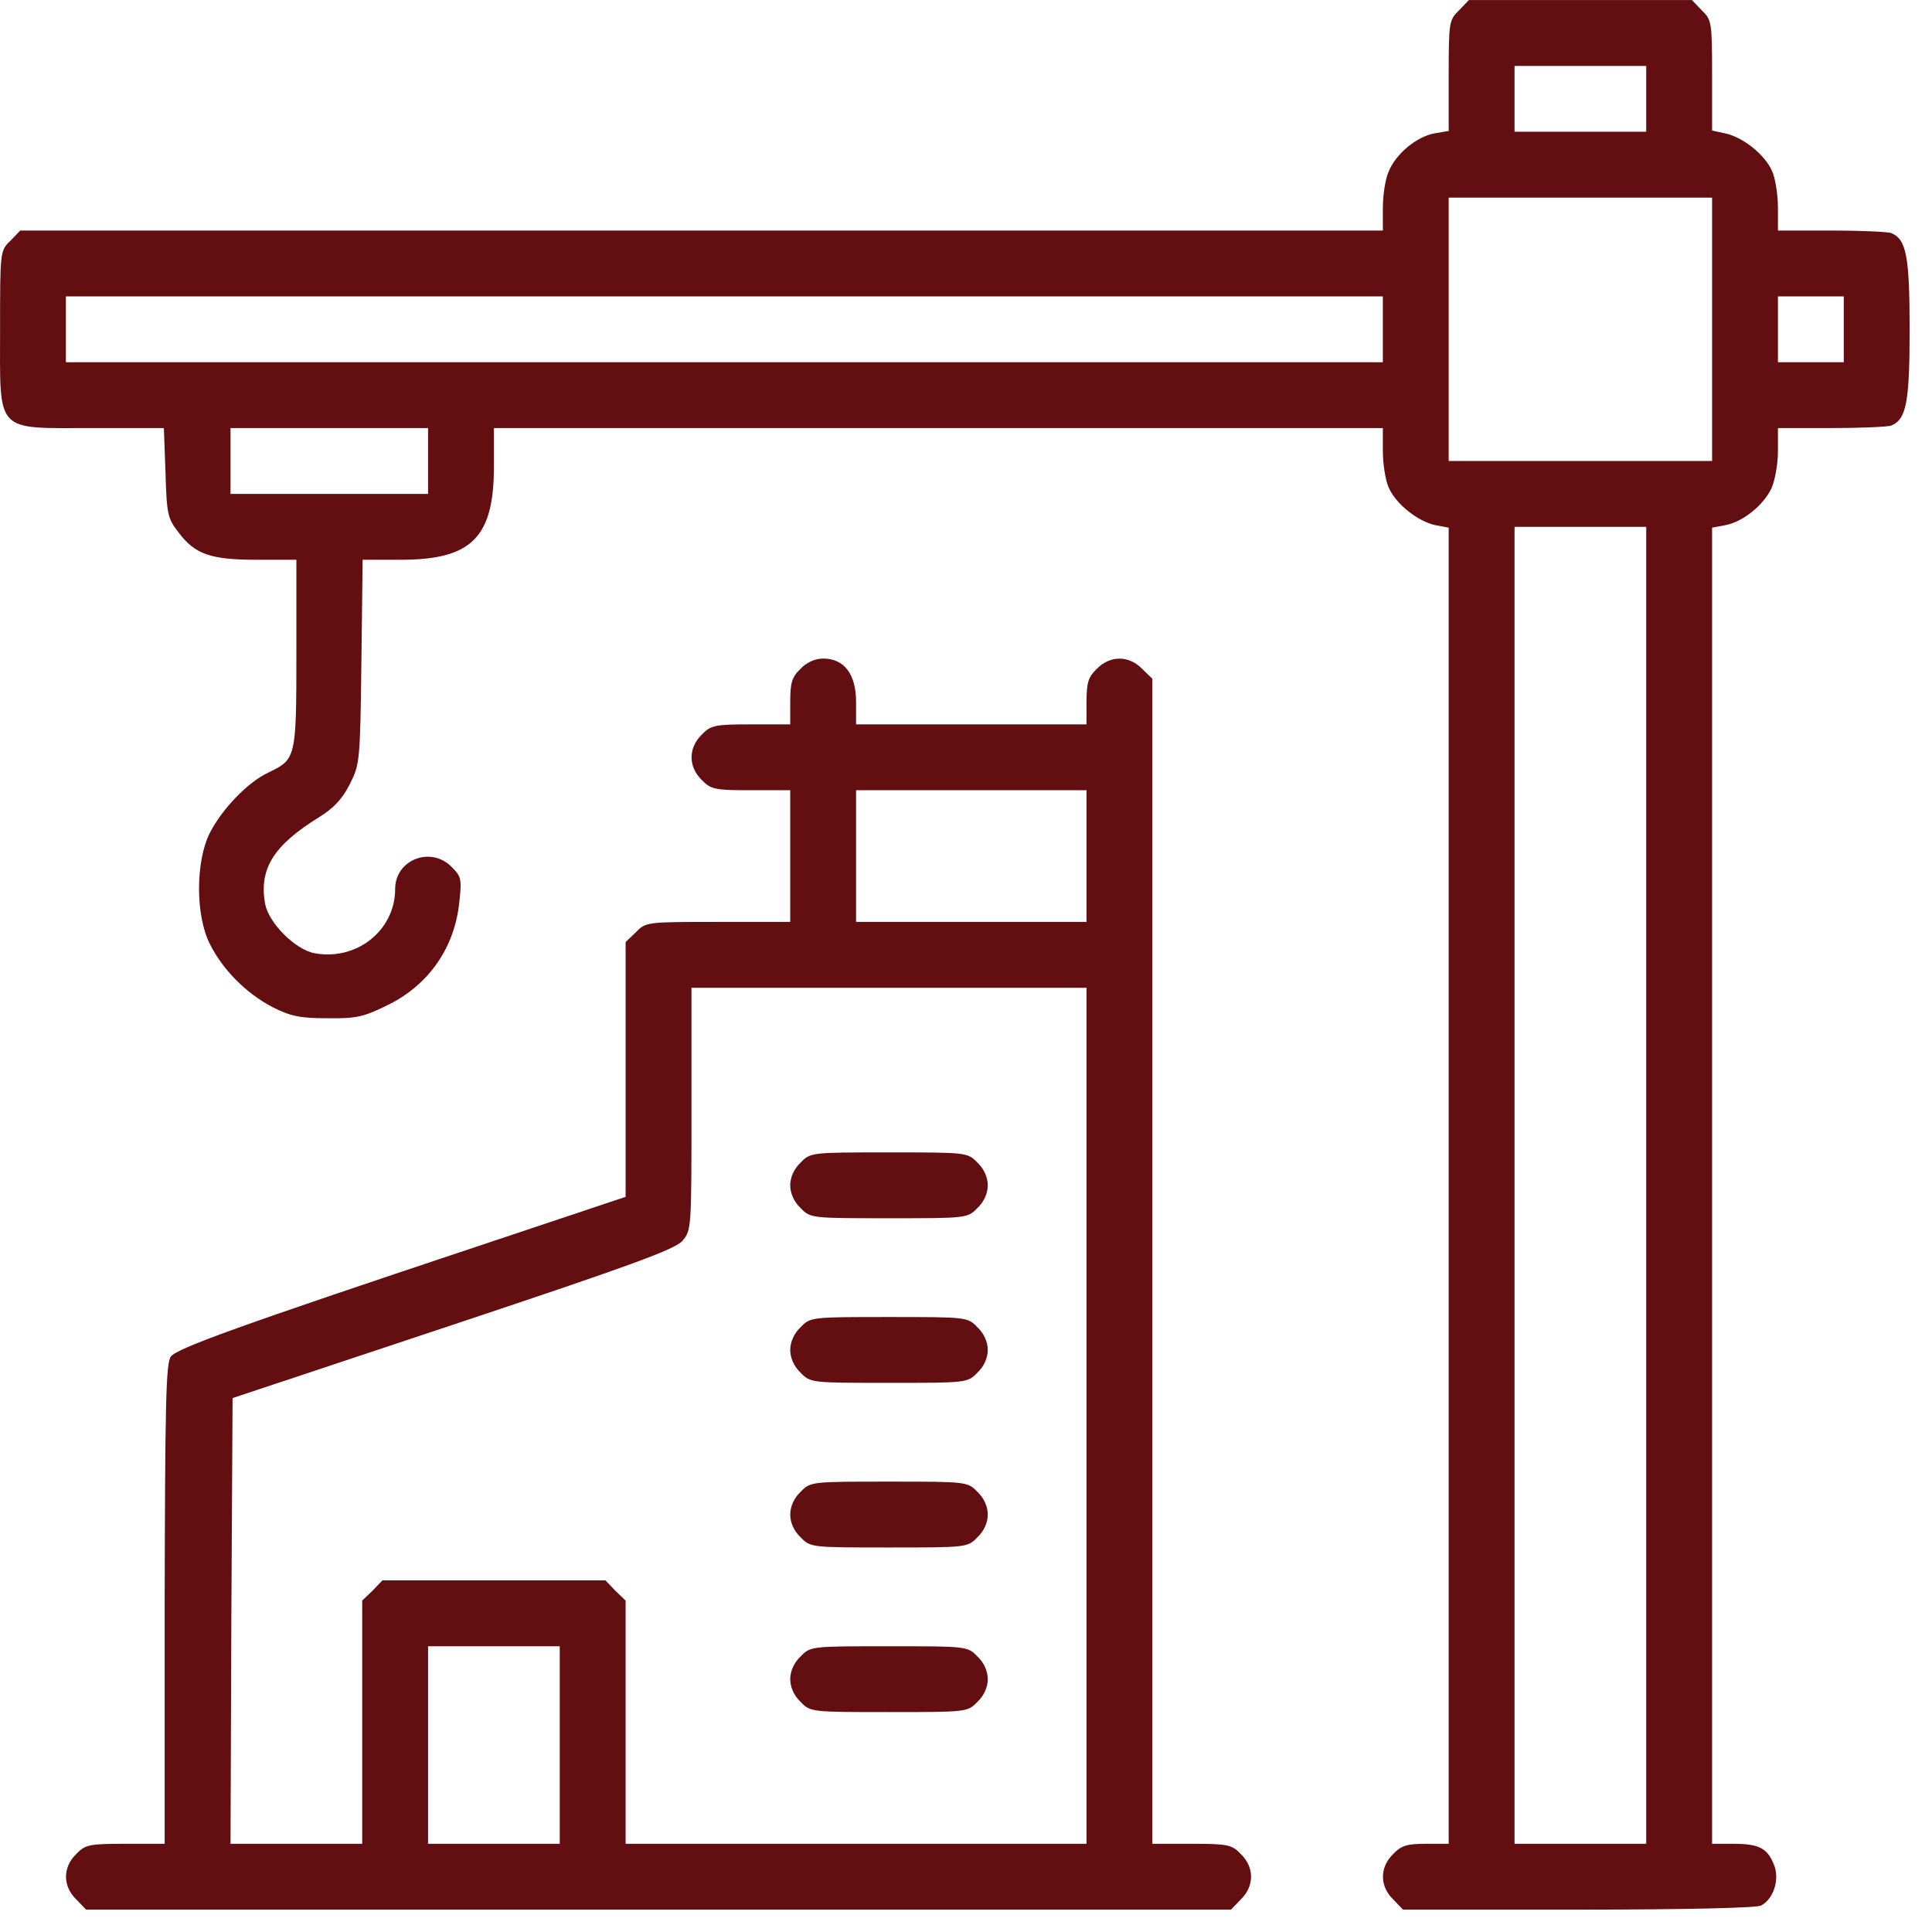
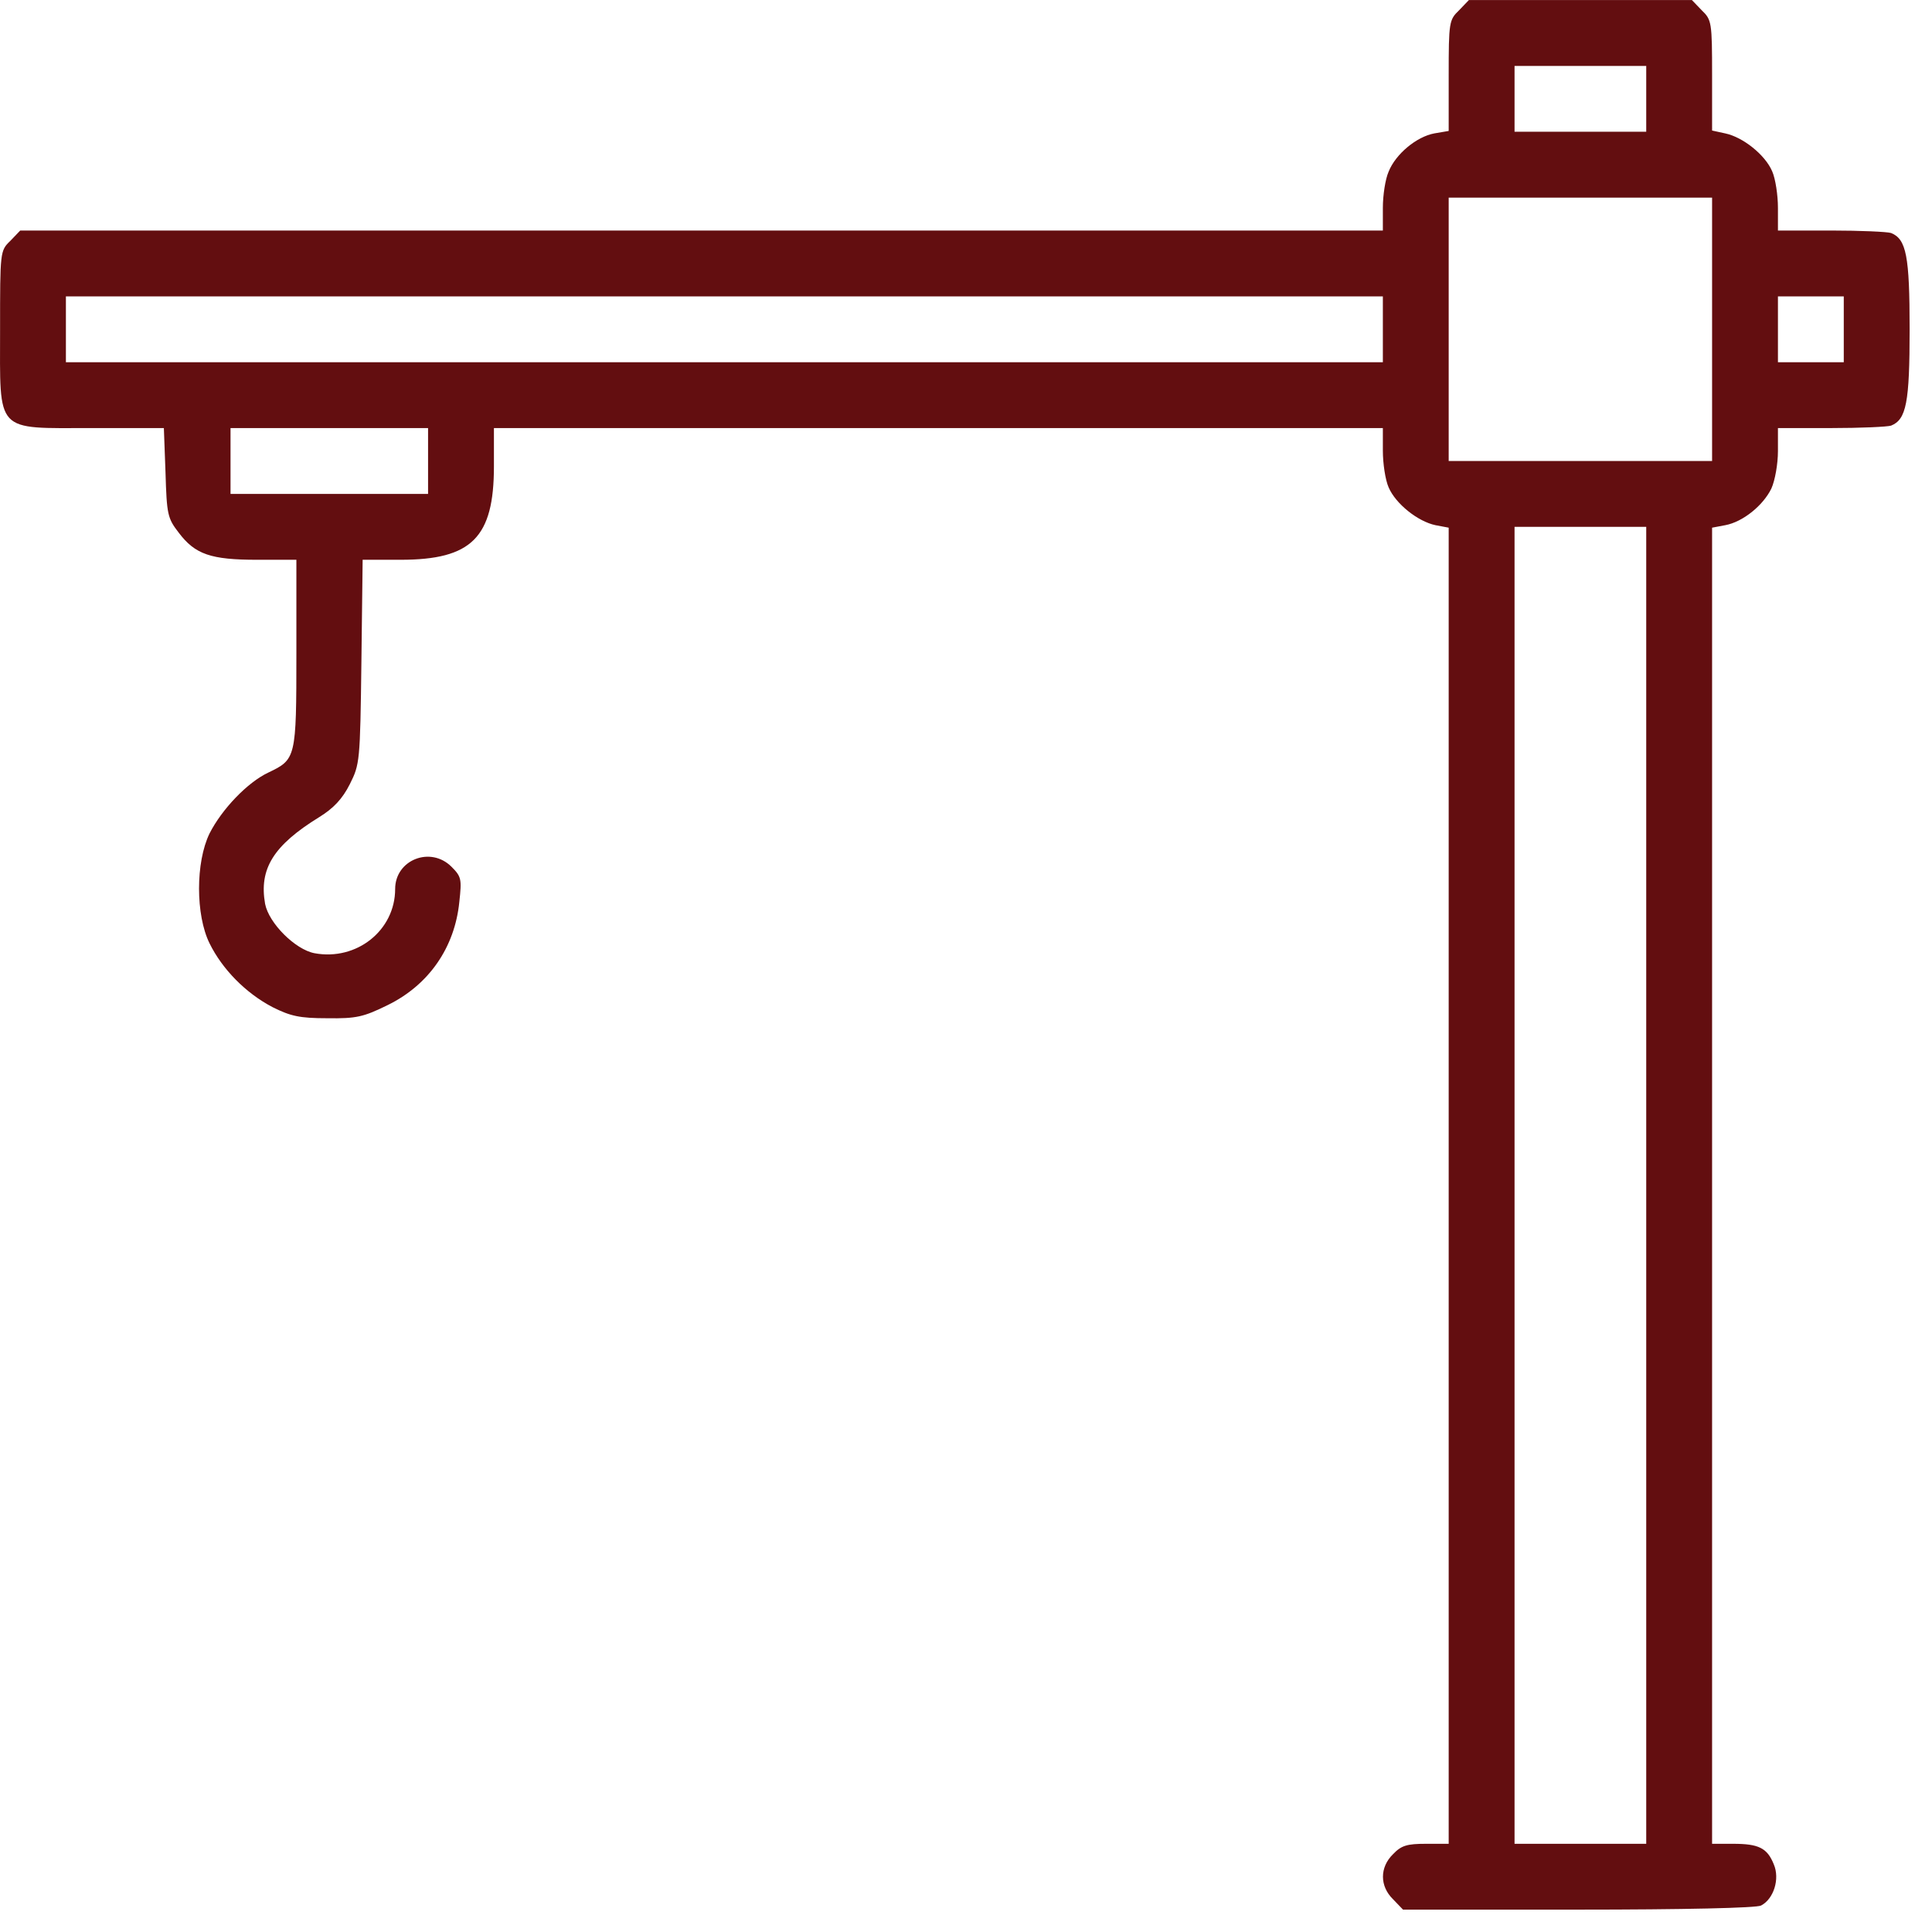
<svg xmlns="http://www.w3.org/2000/svg" width="81" height="81" viewBox="0 0 81 81" fill="none">
  <path d="M61.169 0.434C60.755 0.831 60.737 0.935 60.737 3.161V5.49L60.133 5.593C59.392 5.731 58.512 6.456 58.218 7.198C58.08 7.509 57.977 8.182 57.977 8.716V9.665H29.421H0.848L0.434 10.097C0.003 10.511 0.003 10.545 0.003 13.806C0.003 18.206 -0.239 17.947 3.868 17.947H6.87L6.939 19.811C6.991 21.571 7.025 21.726 7.491 22.33C8.181 23.244 8.837 23.469 10.787 23.469H12.426V27.403C12.426 31.785 12.408 31.837 11.252 32.389C10.372 32.803 9.303 33.925 8.785 34.943C8.198 36.151 8.198 38.359 8.785 39.55C9.32 40.637 10.303 41.637 11.425 42.224C12.184 42.604 12.564 42.69 13.72 42.69C14.945 42.707 15.238 42.638 16.256 42.138C17.982 41.292 19.069 39.722 19.258 37.807C19.362 36.858 19.345 36.755 18.93 36.34C18.051 35.46 16.567 36.047 16.567 37.272C16.567 38.998 14.962 40.292 13.185 39.964C12.374 39.809 11.27 38.704 11.114 37.893C10.856 36.427 11.46 35.443 13.392 34.253C13.979 33.89 14.358 33.493 14.669 32.872C15.083 32.044 15.1 31.941 15.152 27.748L15.204 23.469H16.791C19.776 23.469 20.708 22.537 20.708 19.552V17.947H39.342H57.977V18.896C57.977 19.431 58.08 20.121 58.218 20.432C58.512 21.122 59.443 21.864 60.185 22.019L60.737 22.123V49.712V77.302H59.788C58.995 77.302 58.753 77.371 58.408 77.733C57.839 78.285 57.839 79.079 58.408 79.631L58.822 80.062H66.172C70.555 80.062 73.661 79.993 73.833 79.89C74.368 79.614 74.627 78.768 74.368 78.165C74.092 77.474 73.73 77.302 72.66 77.302H71.78V49.712V22.123L72.332 22.019C73.074 21.881 73.92 21.191 74.265 20.484C74.42 20.139 74.541 19.448 74.541 18.914V17.947H76.767C77.992 17.947 79.13 17.896 79.286 17.844C79.924 17.585 80.062 16.878 80.062 13.806C80.062 10.735 79.924 10.028 79.286 9.769C79.13 9.717 77.992 9.665 76.767 9.665H74.541V8.716C74.541 8.182 74.437 7.491 74.299 7.181C74.006 6.491 73.074 5.749 72.332 5.593L71.78 5.473V3.161C71.78 0.935 71.763 0.831 71.349 0.434L70.935 0.003H66.259H61.583L61.169 0.434ZM69.019 4.144V5.524H66.259H63.498V4.144V2.764H66.259H69.019V4.144ZM71.78 13.806V19.328H66.259H60.737V13.806V8.285H66.259H71.78V13.806ZM57.977 13.806V15.187H30.37H2.763V13.806V12.426H30.37H57.977V13.806ZM77.301 13.806V15.187H75.921H74.541V13.806V12.426H75.921H77.301V13.806ZM17.947 19.328V20.708H13.806H9.665V19.328V17.947H13.806H17.947V19.328ZM69.019 49.695V77.302H66.259H63.498V49.695V22.088H66.259H69.019V49.695Z" fill="#630E10" />
-   <path d="M33.562 28.041C33.2 28.386 33.131 28.628 33.131 29.422V30.37H31.491C29.973 30.37 29.801 30.405 29.421 30.802C28.852 31.354 28.852 32.148 29.421 32.7C29.801 33.097 29.973 33.131 31.491 33.131H33.131V35.892V38.652H30.111C27.126 38.652 27.074 38.652 26.66 39.084L26.229 39.498V44.847V50.178L19.983 52.266C10.044 55.579 7.422 56.528 7.163 56.873C6.956 57.149 6.922 58.823 6.904 67.243V77.302H5.265C3.747 77.302 3.574 77.336 3.195 77.733C2.625 78.285 2.625 79.079 3.195 79.631L3.609 80.062H27.609H51.61L52.024 79.631C52.593 79.079 52.593 78.285 52.024 77.733C51.644 77.336 51.472 77.302 49.953 77.302H48.314V52.887V28.455L47.883 28.041C47.331 27.472 46.537 27.472 45.985 28.041C45.623 28.386 45.554 28.628 45.554 29.422V30.37H40.722H35.891V29.422C35.891 28.265 35.391 27.61 34.511 27.61C34.183 27.61 33.821 27.765 33.562 28.041ZM45.554 35.892V38.652H40.722H35.891V35.892V33.131H40.722H45.554V35.892ZM45.554 59.358V77.302H35.891H26.229V72.212V67.105L25.798 66.691L25.384 66.259H20.708H16.032L15.618 66.691L15.186 67.105V72.212V77.302H12.426H9.665L9.699 67.95L9.751 58.615L18.982 55.544C26.488 53.042 28.282 52.387 28.61 52.024C28.99 51.576 28.99 51.507 28.99 46.486V41.413H37.272H45.554V59.358ZM23.468 73.161V77.302H20.708H17.947V73.161V69.02H20.708H23.468V73.161Z" fill="#630E10" />
-   <path d="M33.562 48.746C33.286 49.005 33.131 49.367 33.131 49.695C33.131 50.023 33.286 50.385 33.562 50.644C33.976 51.075 34.011 51.075 37.272 51.075C40.533 51.075 40.567 51.075 40.981 50.644C41.258 50.385 41.413 50.023 41.413 49.695C41.413 49.367 41.258 49.005 40.981 48.746C40.567 48.315 40.533 48.315 37.272 48.315C34.011 48.315 33.976 48.315 33.562 48.746Z" fill="#630E10" />
-   <path d="M33.562 55.648C33.286 55.907 33.131 56.269 33.131 56.597C33.131 56.925 33.286 57.287 33.562 57.546C33.976 57.977 34.011 57.977 37.272 57.977C40.533 57.977 40.567 57.977 40.981 57.546C41.258 57.287 41.413 56.925 41.413 56.597C41.413 56.269 41.258 55.907 40.981 55.648C40.567 55.217 40.533 55.217 37.272 55.217C34.011 55.217 33.976 55.217 33.562 55.648Z" fill="#630E10" />
-   <path d="M33.562 62.55C33.286 62.808 33.131 63.171 33.131 63.499C33.131 63.826 33.286 64.189 33.562 64.448C33.976 64.879 34.011 64.879 37.272 64.879C40.533 64.879 40.567 64.879 40.981 64.448C41.258 64.189 41.413 63.826 41.413 63.499C41.413 63.171 41.258 62.808 40.981 62.55C40.567 62.118 40.533 62.118 37.272 62.118C34.011 62.118 33.976 62.118 33.562 62.55Z" fill="#630E10" />
-   <path d="M33.562 69.451C33.286 69.71 33.131 70.072 33.131 70.4C33.131 70.728 33.286 71.09 33.562 71.349C33.976 71.78 34.011 71.78 37.272 71.78C40.533 71.78 40.567 71.78 40.981 71.349C41.258 71.09 41.413 70.728 41.413 70.4C41.413 70.072 41.258 69.71 40.981 69.451C40.567 69.02 40.533 69.02 37.272 69.02C34.011 69.02 33.976 69.02 33.562 69.451Z" fill="#630E10" />
</svg>